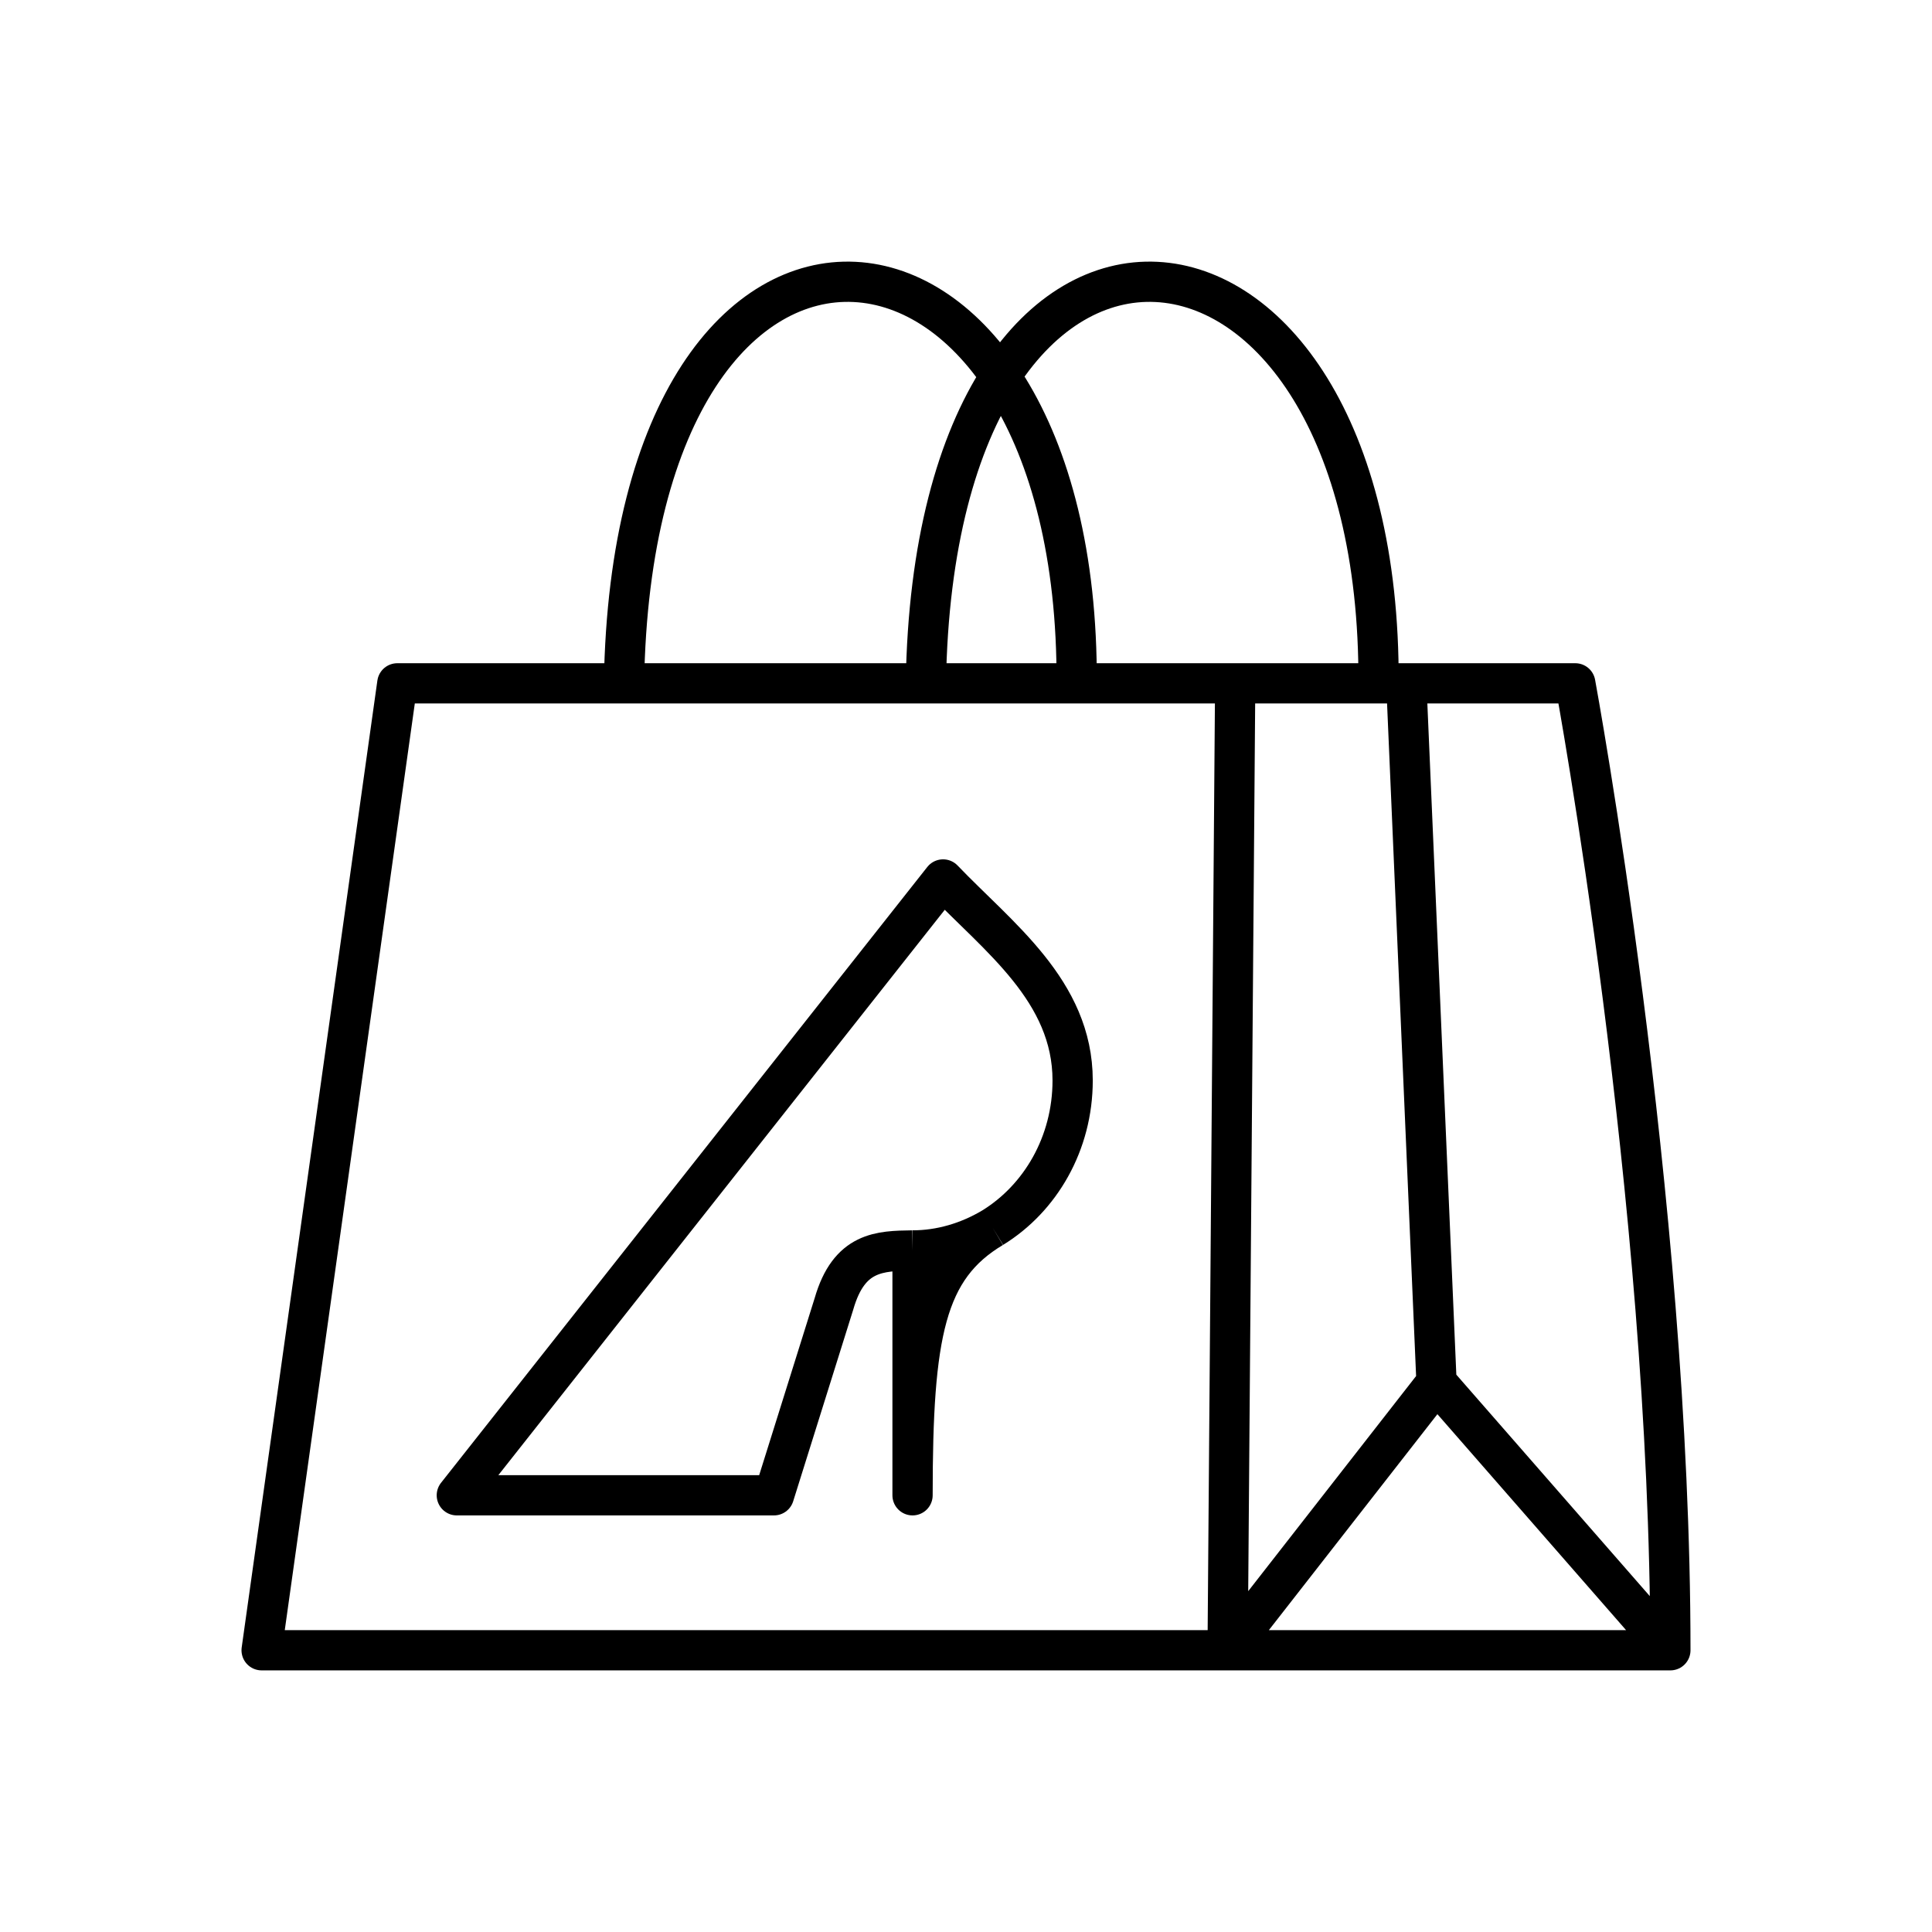
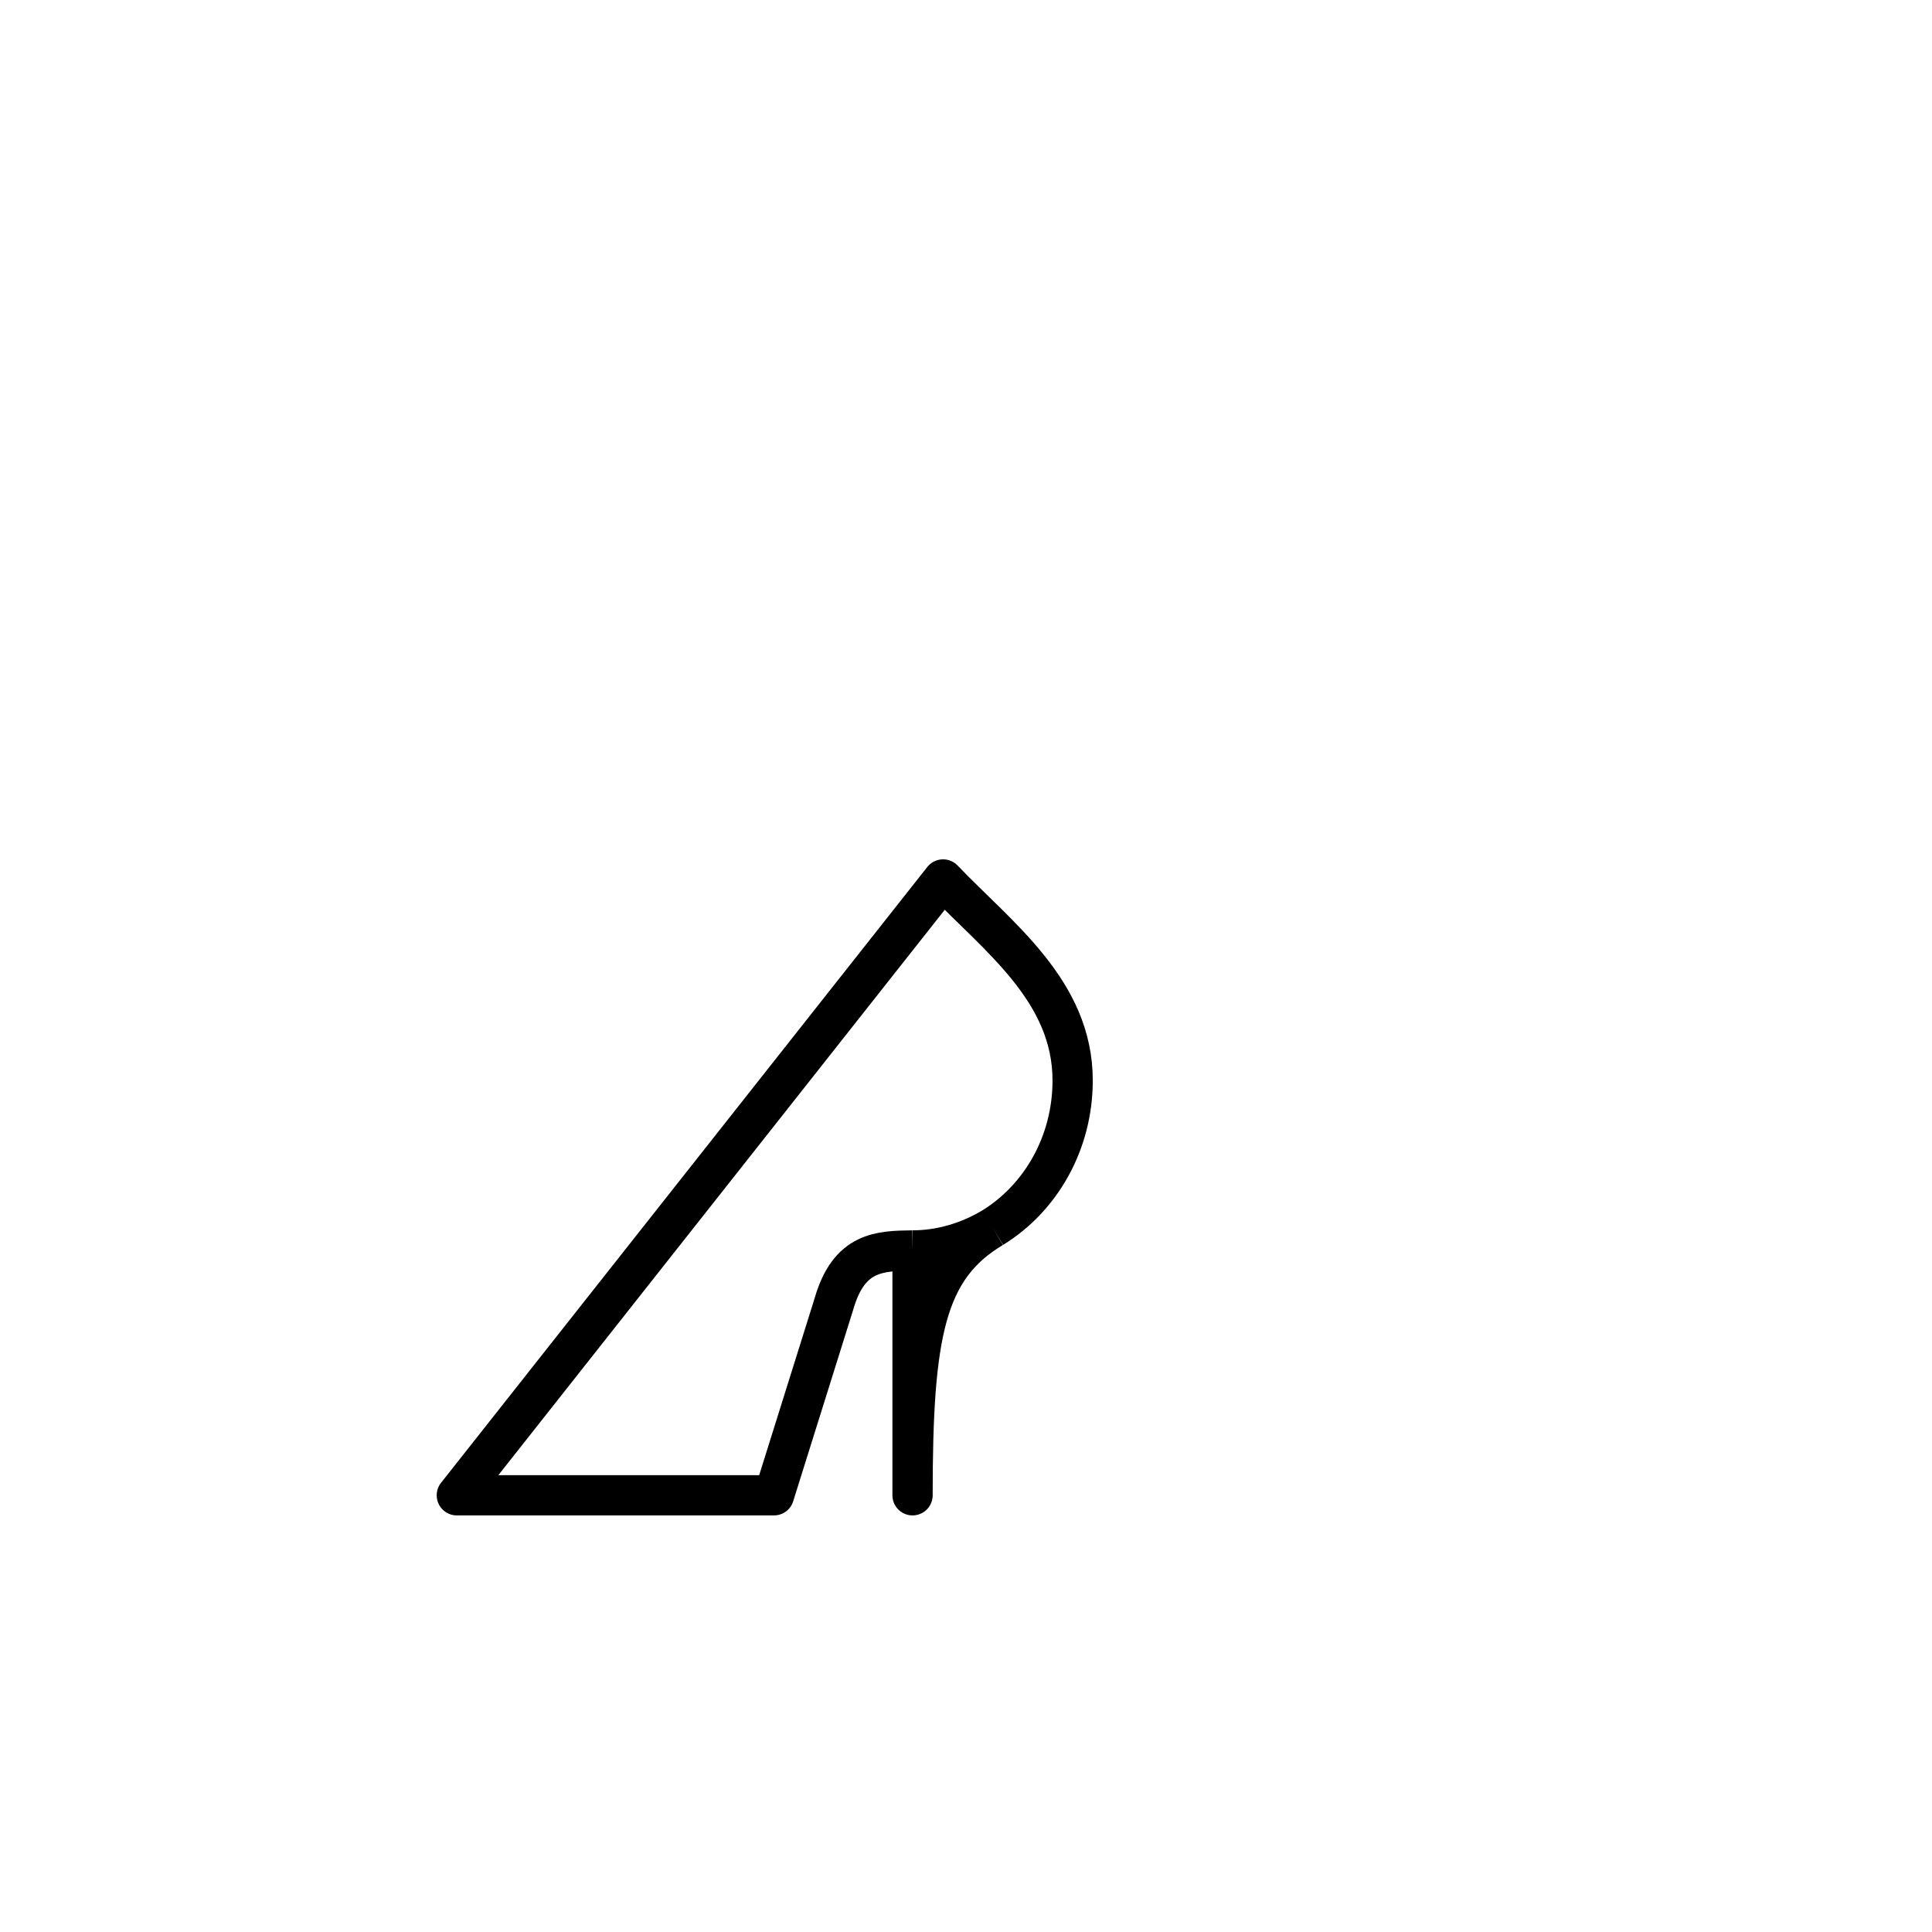
<svg xmlns="http://www.w3.org/2000/svg" viewBox="0 0 96 96" fill="none">
-   <path d="M61 82C51.31 82 13 82 13 82L19.742 33.955H31.006M61 82C70.69 82 83 82 83 82M61 82L71.38 68.7M61 82L61.376 33.955M83 82C83 59.519 78.275 33.955 78.275 33.955H68.499M83 82L71.38 68.7M71.38 68.7L69.88 33.955M31.006 33.955H46.006M31.006 33.955C31.435 6.25 53.635 8.469 53.499 33.955M46.006 33.955H53.499M46.006 33.955C46.435 6.25 68.635 8.469 68.499 33.955M53.499 33.955H68.499" stroke="currentColor" stroke-width="2" stroke-linecap="round" stroke-linejoin="round" />
-   <path d="M45.344 62.134V74.3C45.344 66.28 45.965 63.008 49.322 61.004C48.104 61.731 46.733 62.134 45.344 62.134Z" fill="currentColor" />
  <path d="M45.344 62.134V74.3C45.344 66.28 45.965 63.008 49.322 61.004M45.344 62.134C46.733 62.134 48.104 61.731 49.322 61.004M45.344 62.134C43.714 62.158 42.189 62.181 41.44 64.784L38.458 74.3H22.699L46.861 43.7C49.596 46.56 53.299 49.237 53.299 53.688C53.299 56.814 51.699 59.544 49.322 61.004" stroke="currentColor" stroke-width="2" stroke-linejoin="round" />
</svg>